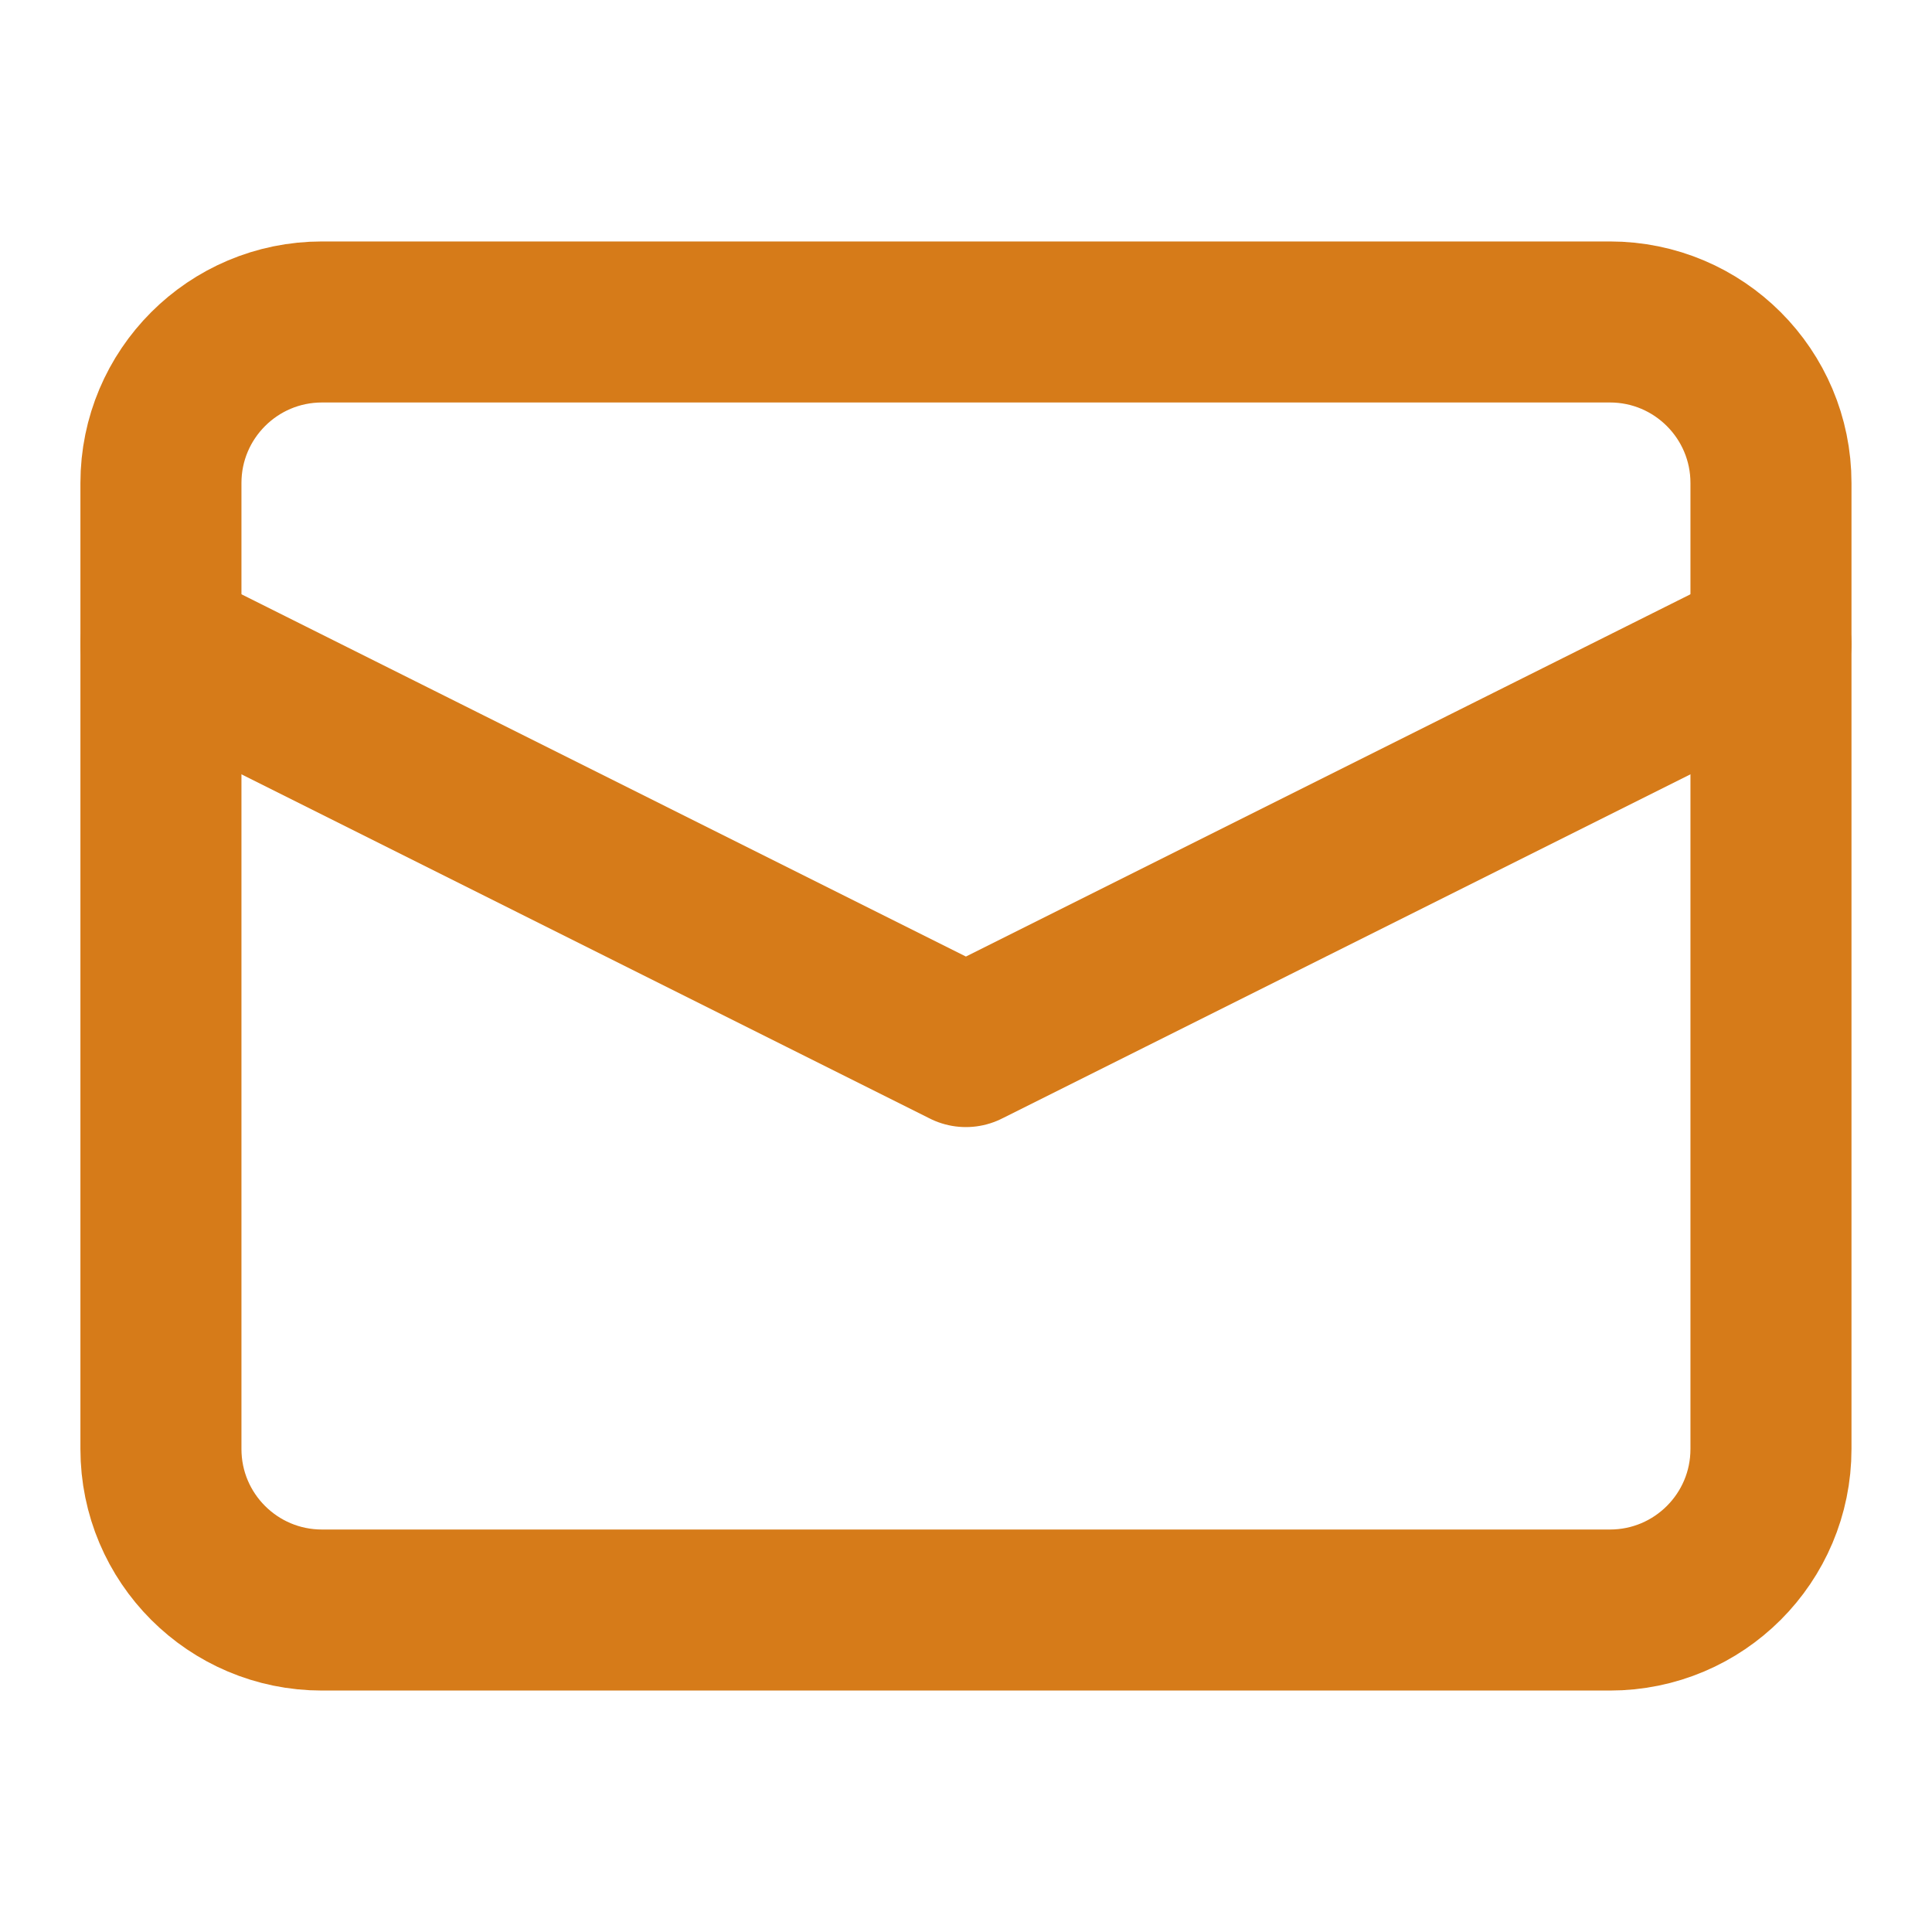
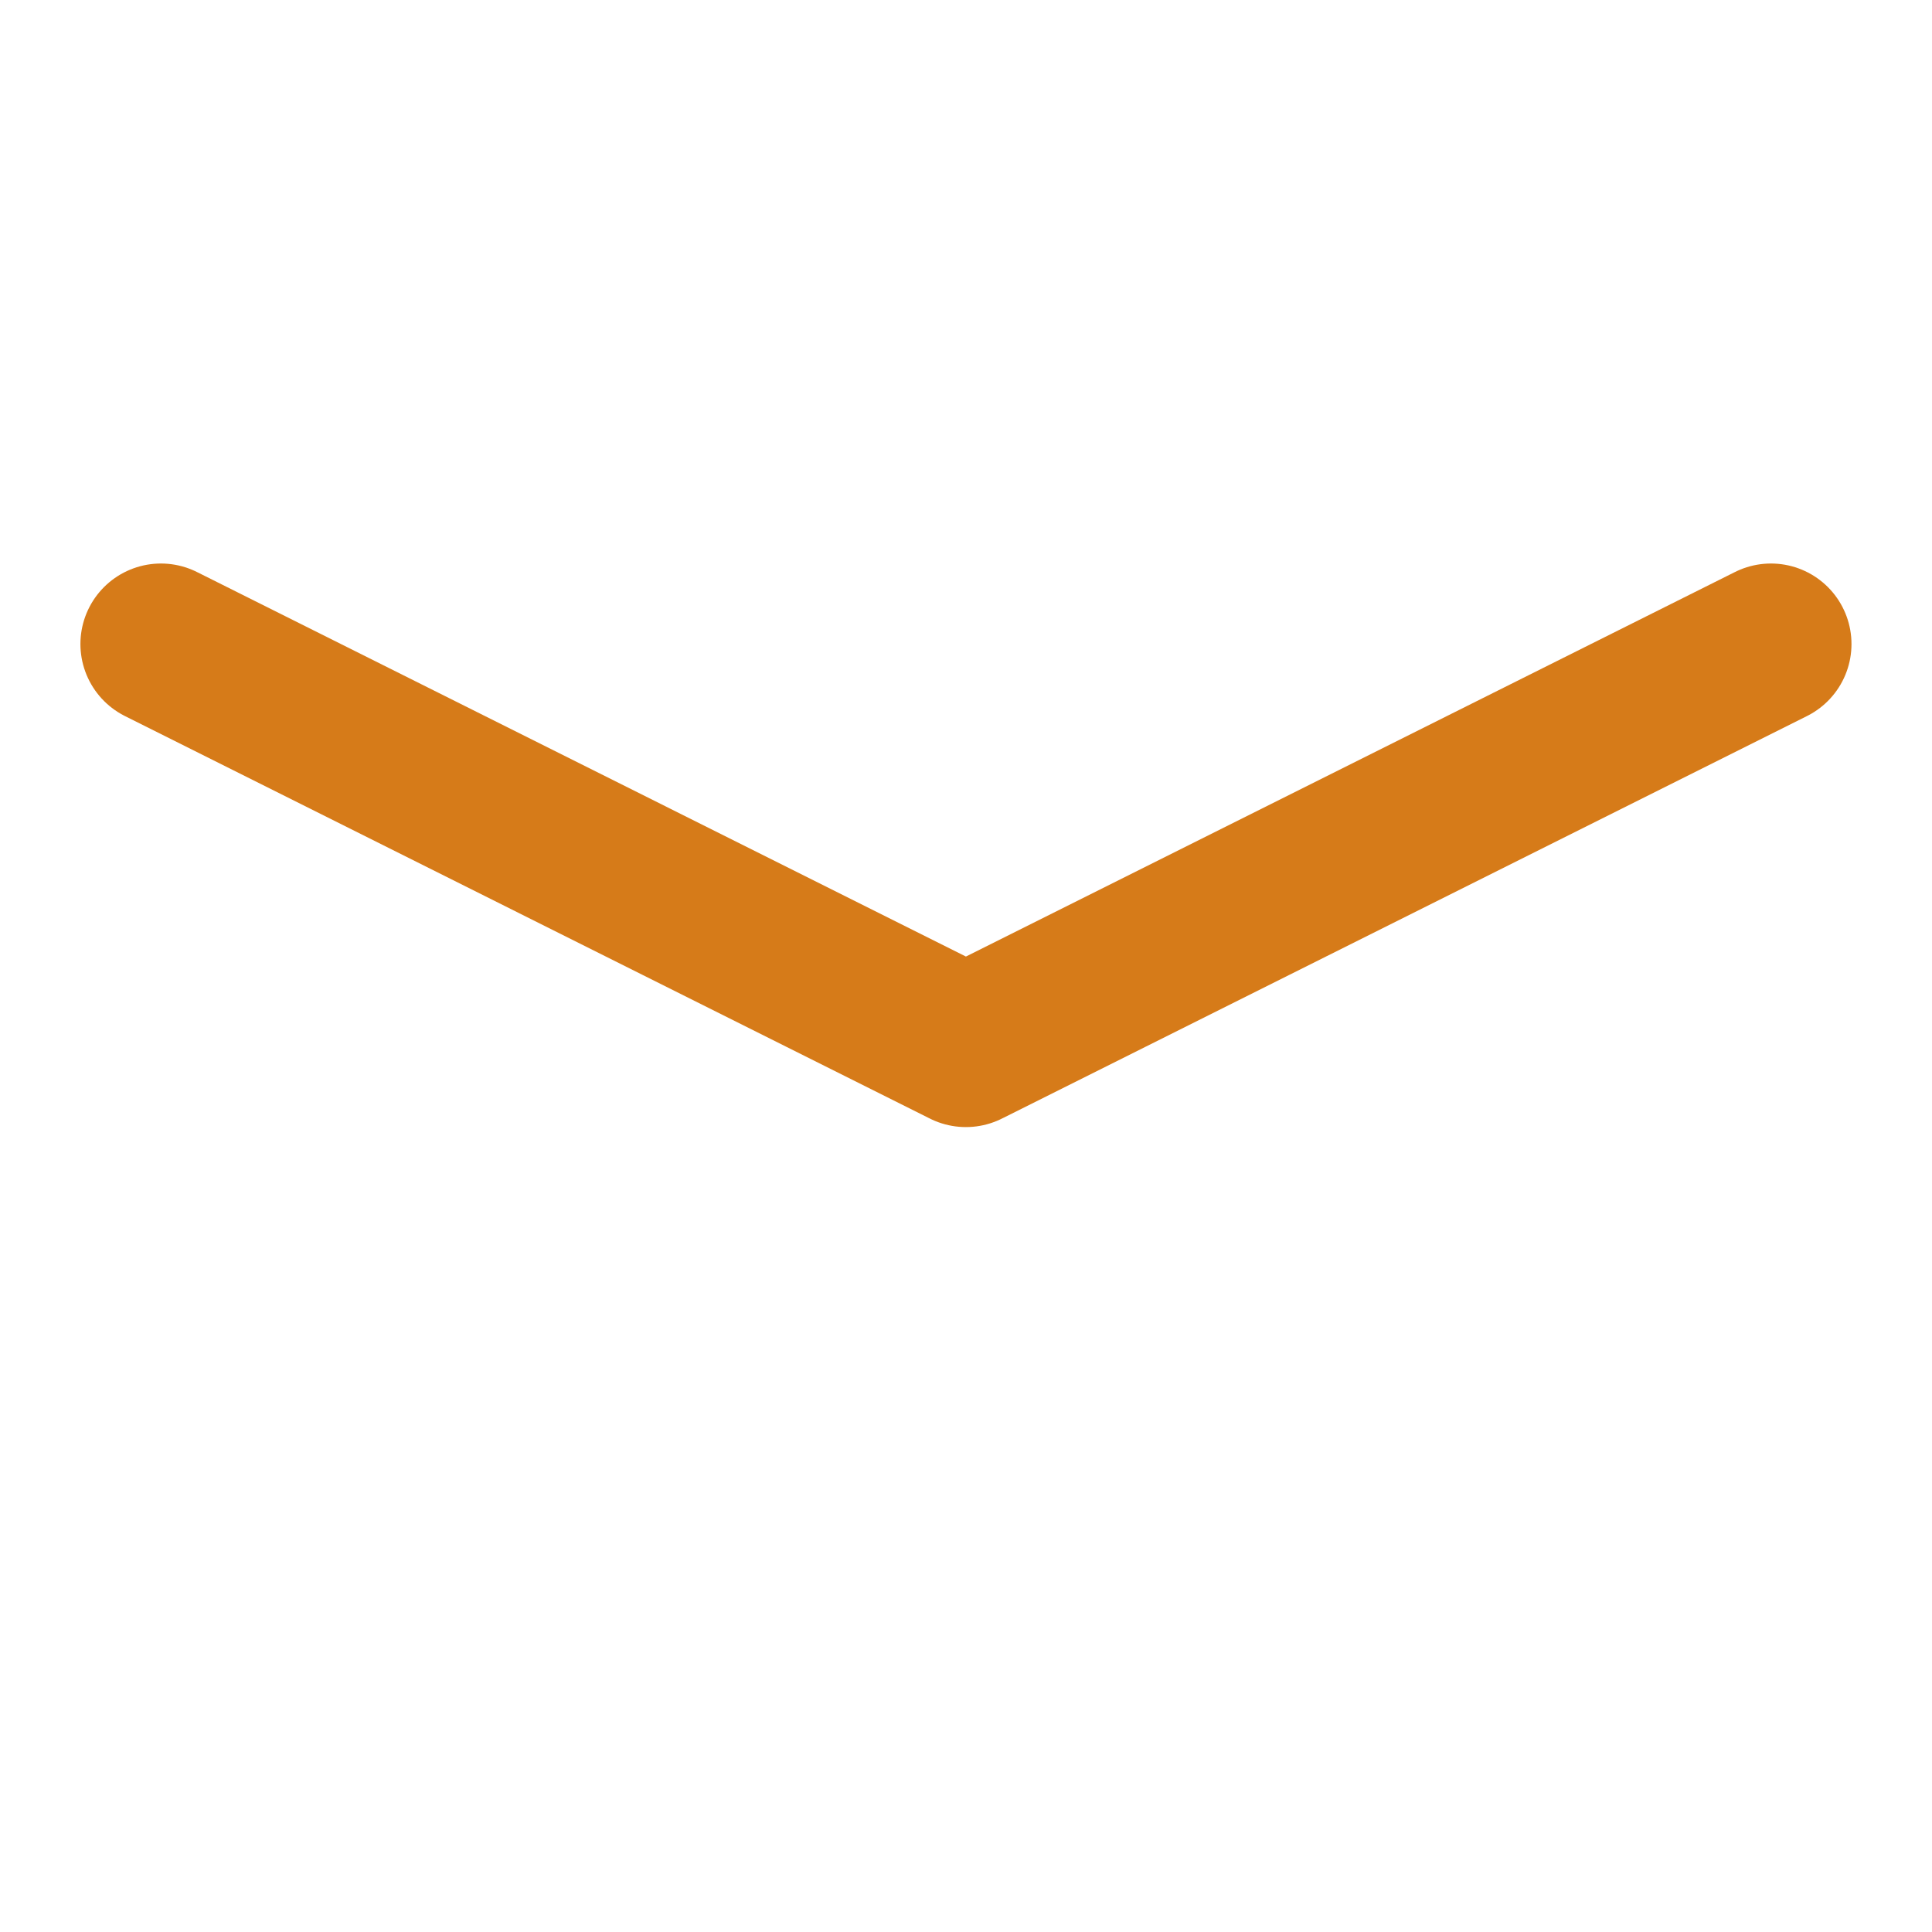
<svg xmlns="http://www.w3.org/2000/svg" width="20" height="20" viewBox="0 0 20 20" fill="none">
  <path d="M1.666 6.667L9.999 10.834L18.333 6.667" stroke="#D67B19" stroke-width="1.667" stroke-miterlimit="10" stroke-linecap="round" stroke-linejoin="round" />
-   <path d="M16.666 3.333H3.333C2.412 3.333 1.666 4.08 1.666 5V15C1.666 15.921 2.412 16.667 3.333 16.667H16.666C17.587 16.667 18.333 15.921 18.333 15V5C18.333 4.08 17.587 3.333 16.666 3.333Z" stroke="#D67B19" stroke-width="1.667" stroke-miterlimit="10" stroke-linecap="round" stroke-linejoin="round" />
</svg>